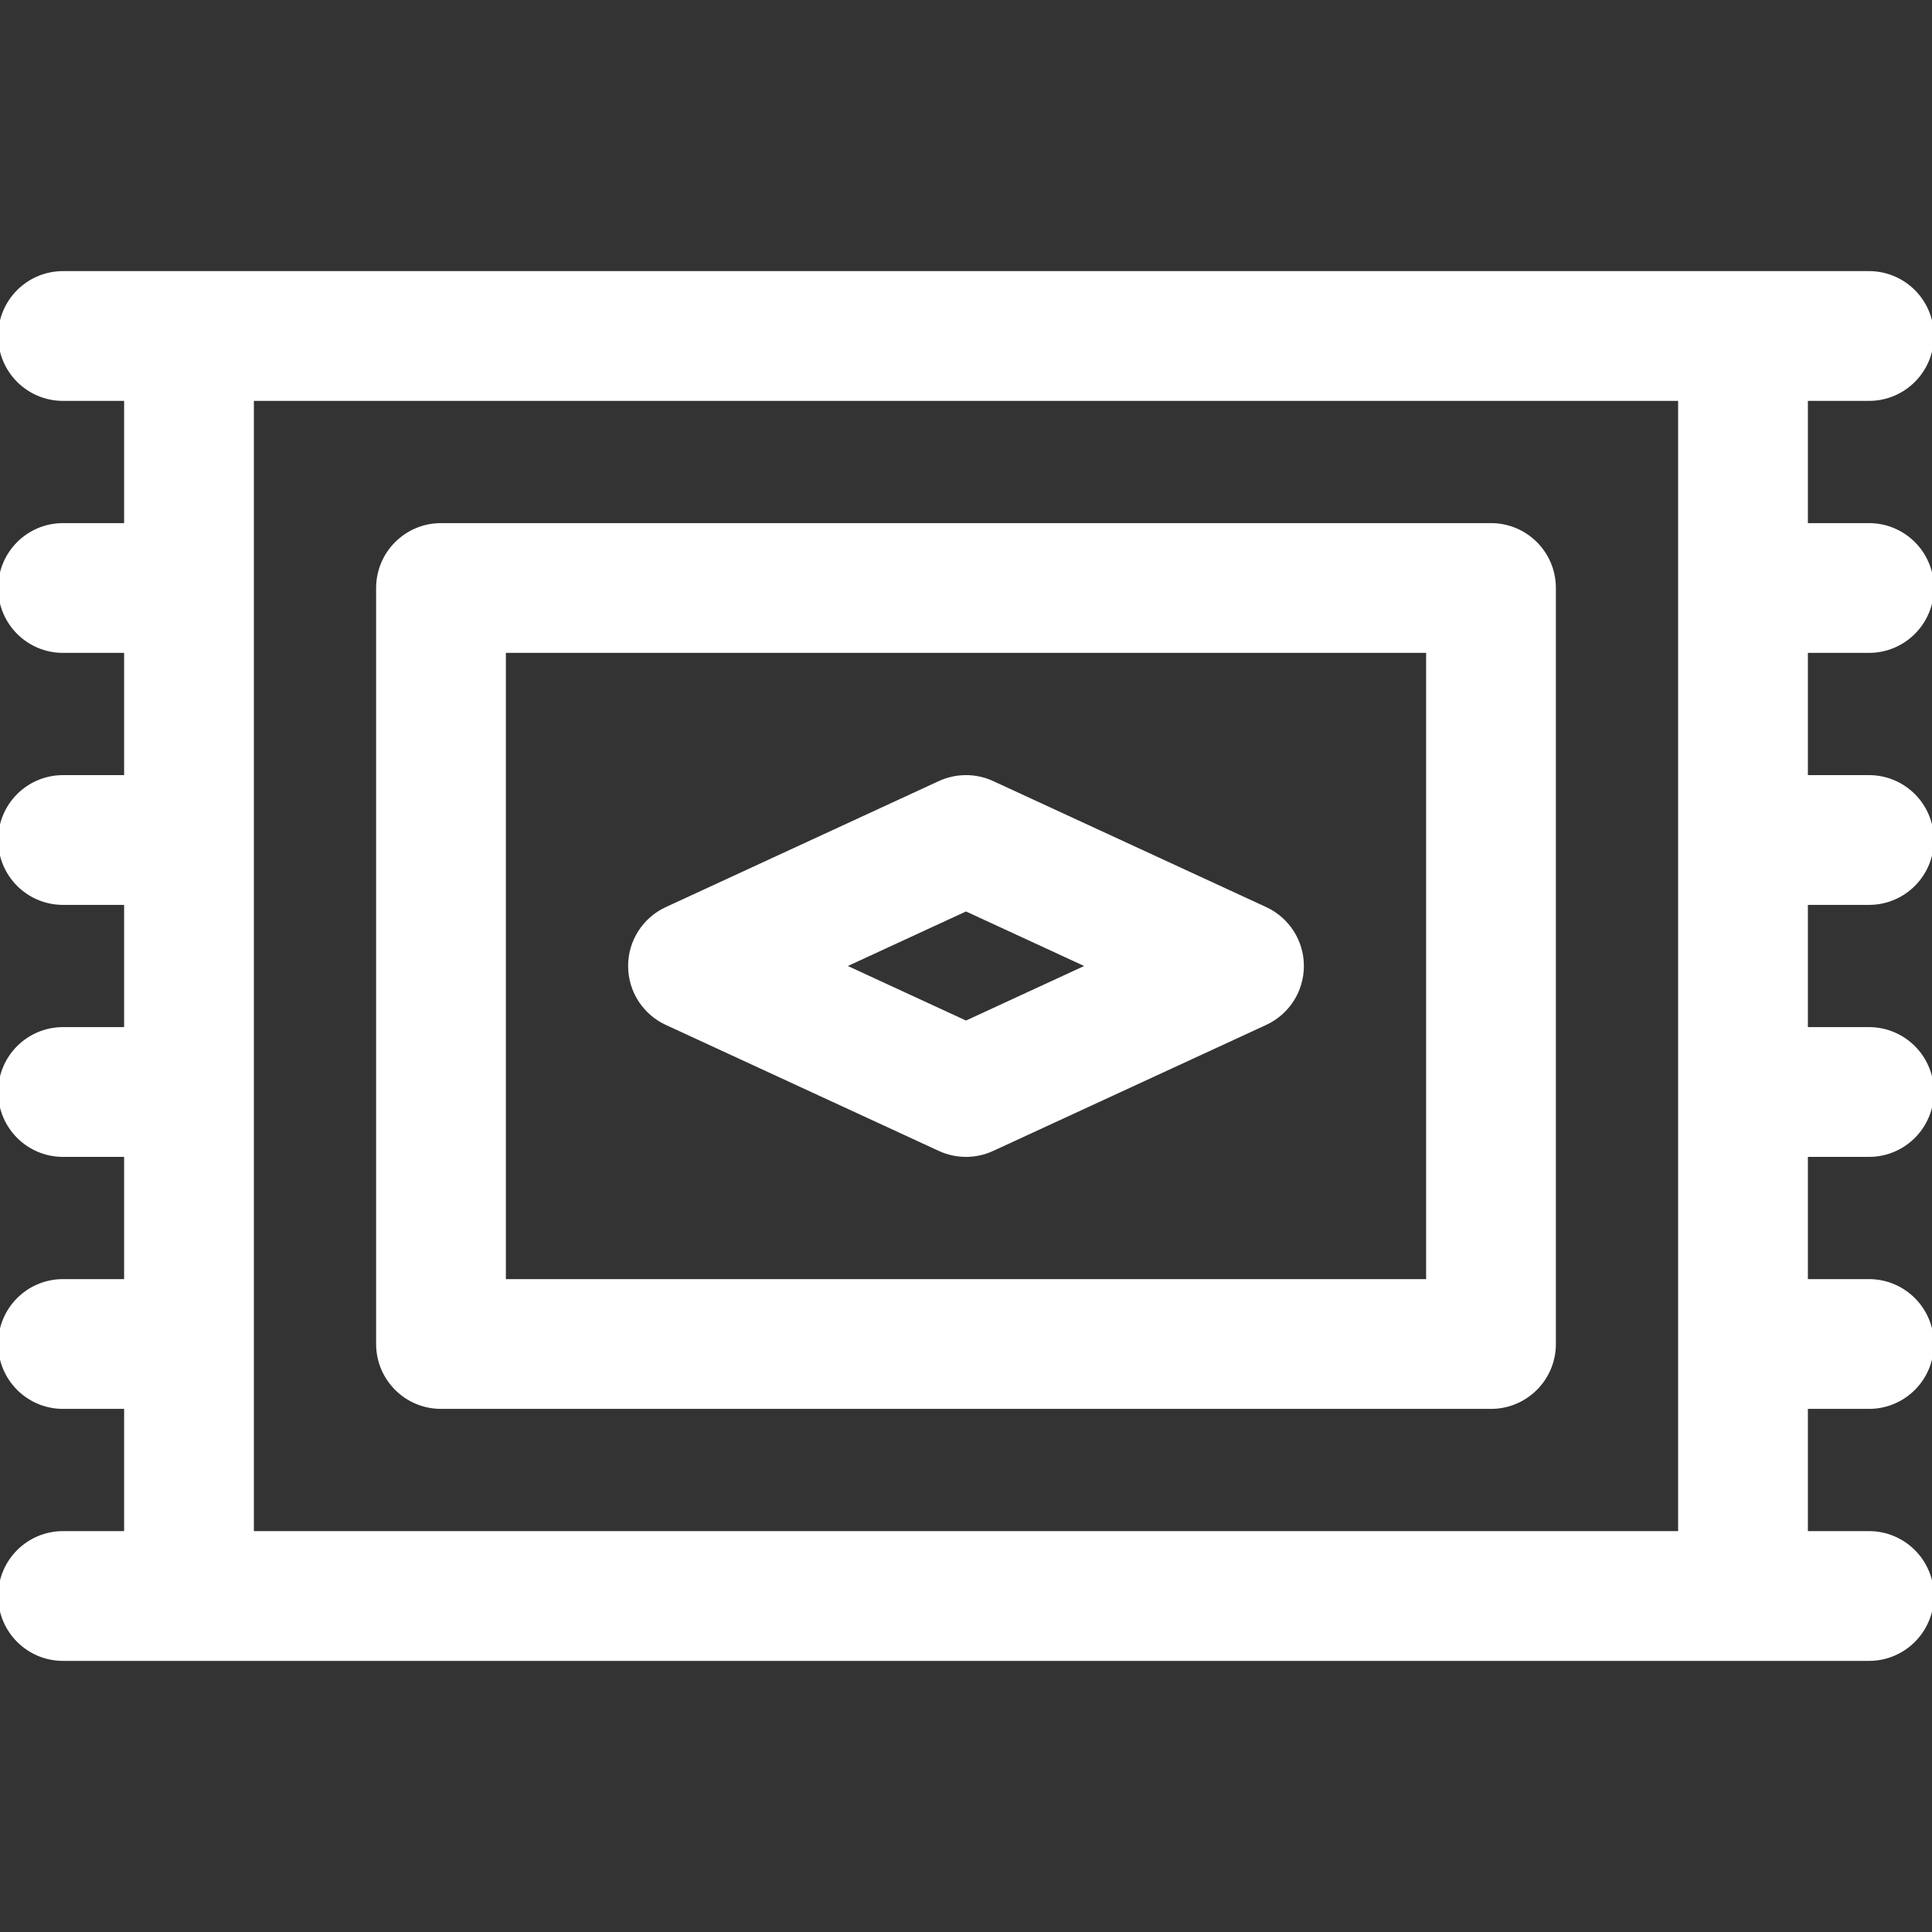
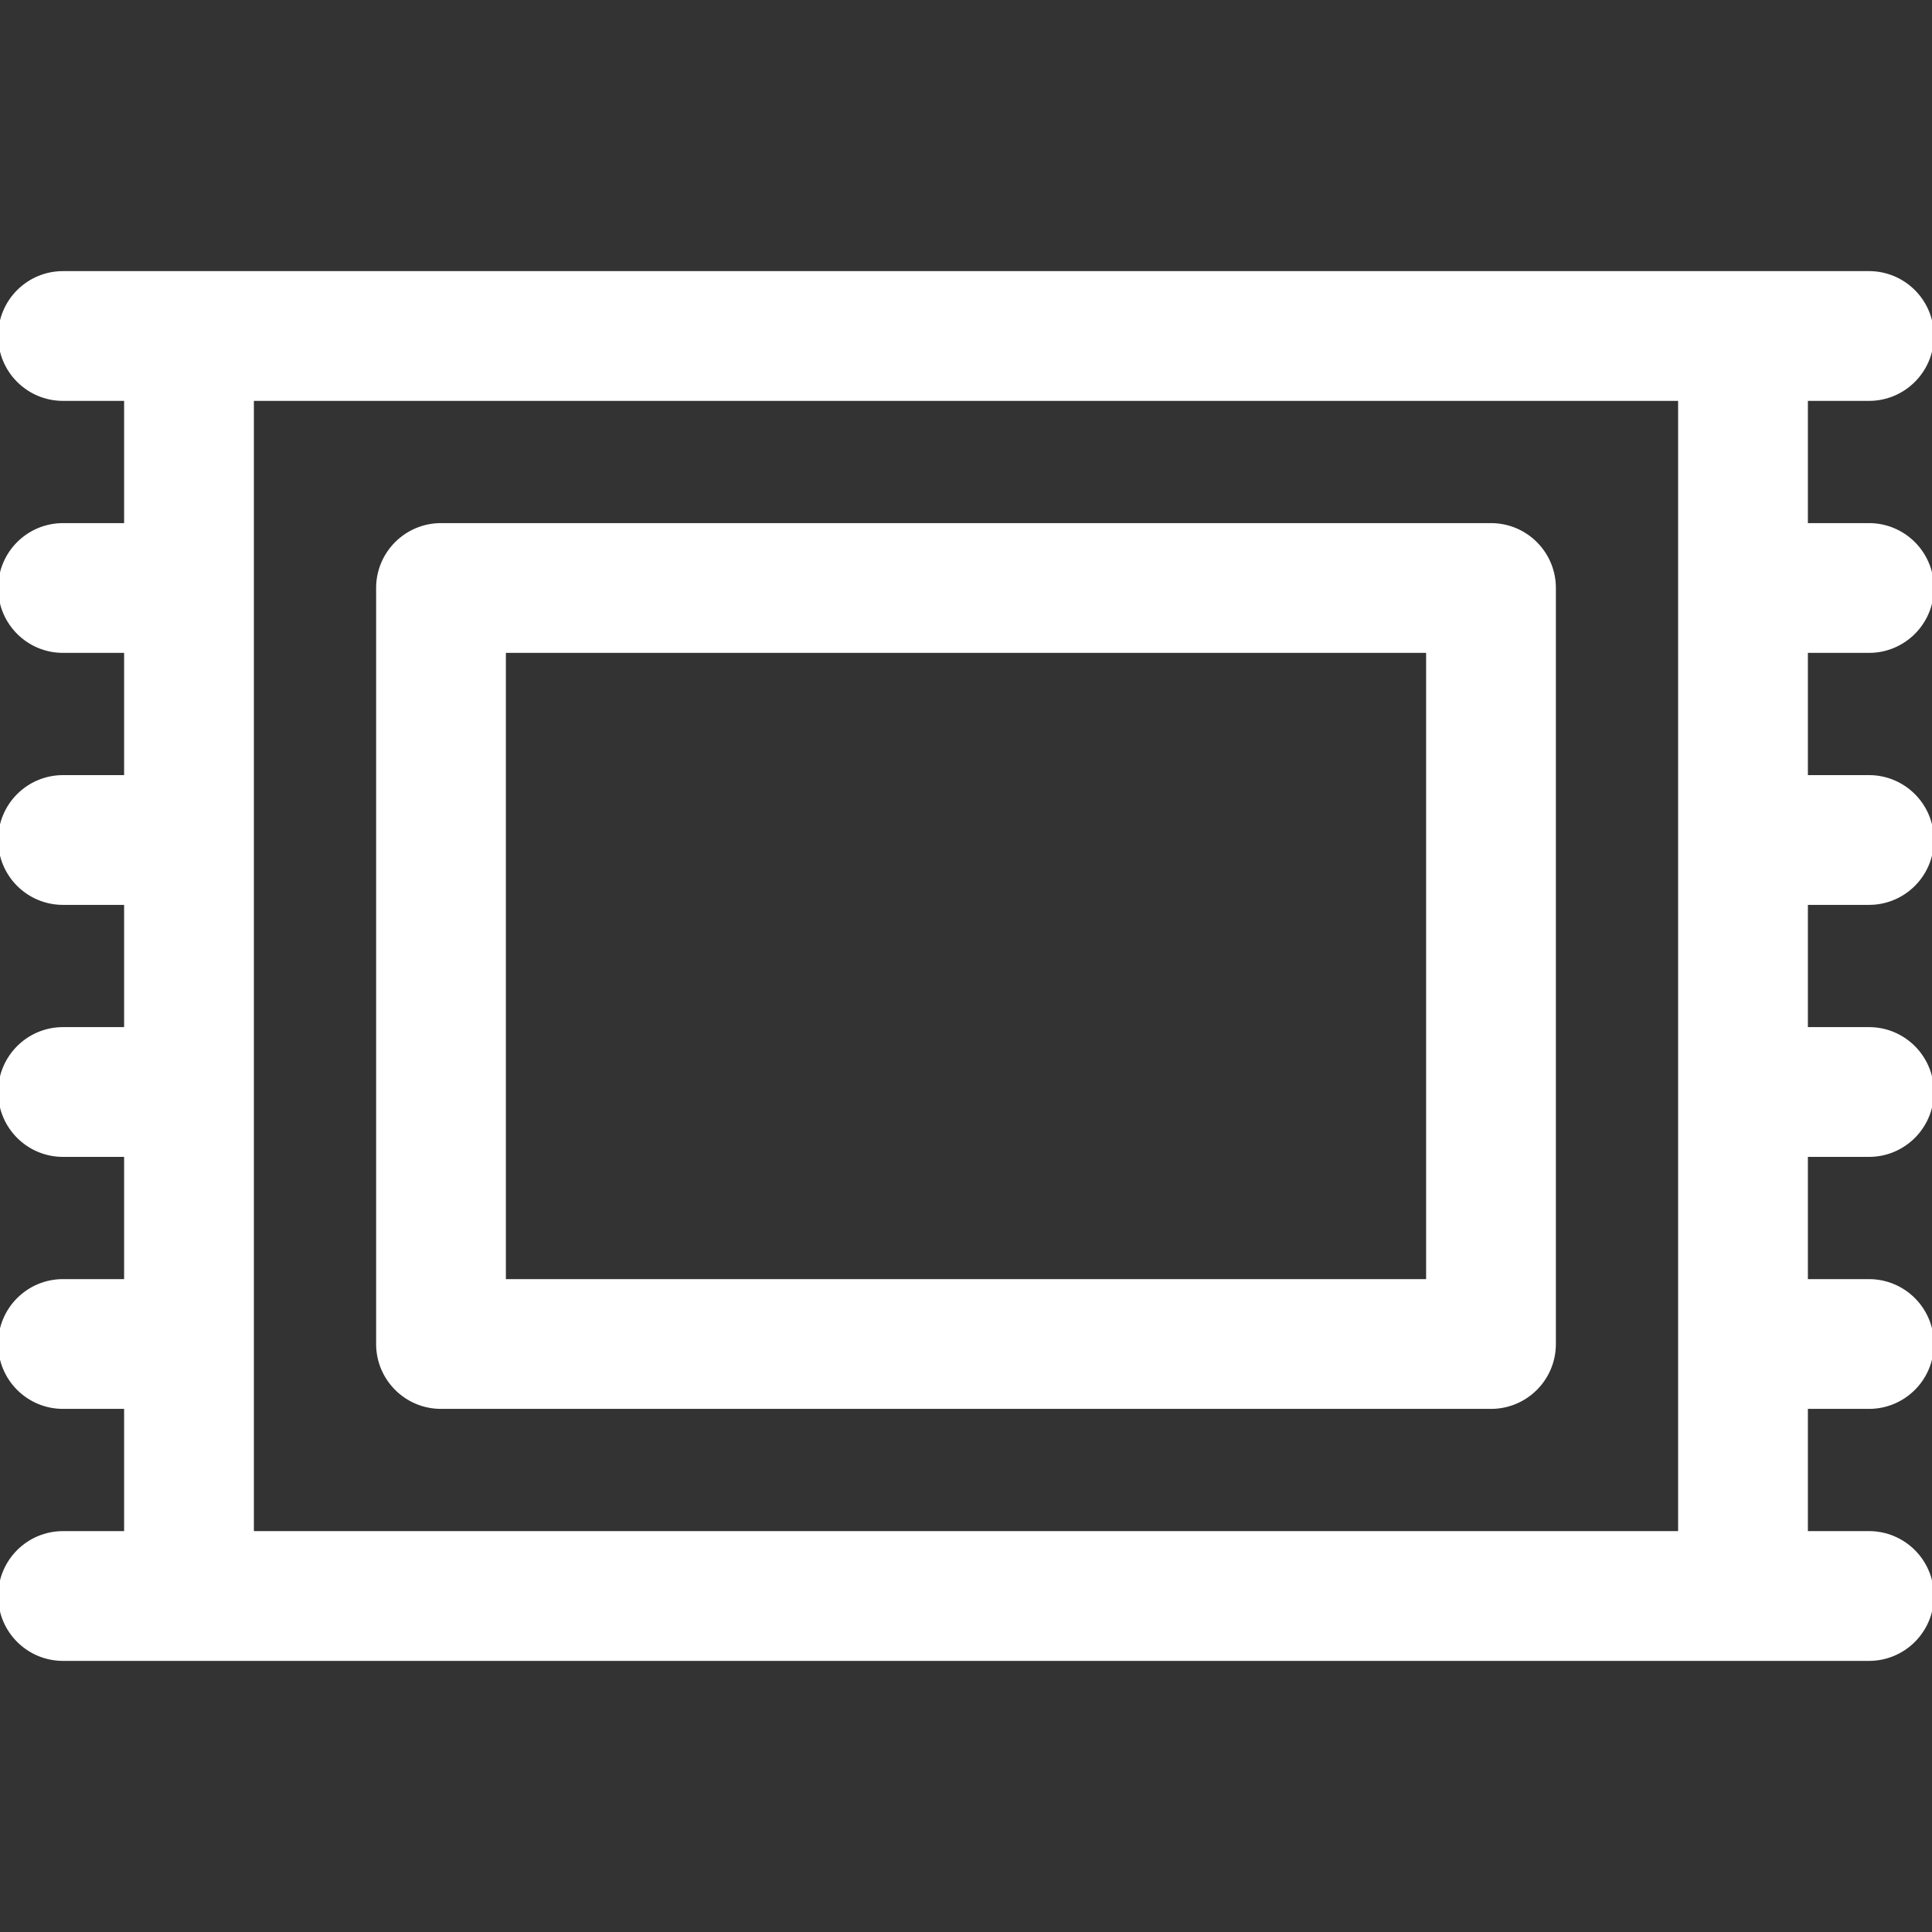
<svg xmlns="http://www.w3.org/2000/svg" fill="#ffffff" height="800px" width="800px" id="Layer_1" viewBox="0 0 512 512" xml:space="preserve" stroke="#ffffff">
  <rect x="0" y="0" width="512" height="512" fill="#333333" stroke="none" />
  <g id="SVGRepo_bgCarrier" stroke-width="0" />
  <g id="SVGRepo_tracerCarrier" stroke-linecap="round" stroke-linejoin="round" />
  <g id="SVGRepo_iconCarrier">
    <g>
      <g>
        <path d="M395.13,139.13H116.87c-9.22,0-16.696,7.475-16.696,16.696v200.348c0,9.22,7.475,16.696,16.696,16.696H395.13 c9.22,0,16.696-7.475,16.696-16.696V155.826C411.826,146.606,404.351,139.13,395.13,139.13z M378.435,339.478h-244.87V172.522 h244.87V339.478z" />
      </g>
    </g>
    <g>
      <g>
-         <path d="M335.344,240.841l-72.348-33.391c-4.439-2.05-9.554-2.05-13.993,0l-72.348,33.391c-5.912,2.728-9.699,8.646-9.699,15.159 s3.787,12.43,9.699,15.159l72.348,33.391c2.219,1.025,4.608,1.537,6.997,1.537c2.389,0,4.777-0.512,6.997-1.537l72.348-33.391 c5.912-2.728,9.699-8.646,9.699-15.159S341.257,243.57,335.344,240.841z M256,271.003L223.494,256L256,240.997L288.506,256 L256,271.003z" />
-       </g>
+         </g>
    </g>
    <g>
      <g>
        <path d="M495.304,172.522c9.22,0,16.696-7.475,16.696-16.696s-7.475-16.696-16.696-16.696h-16.696v-33.391h16.696 c9.22,0,16.696-7.475,16.696-16.696c0-9.22-7.475-16.696-16.696-16.696h-33.391H61.217h-11.13H16.696 C7.475,72.348,0,79.823,0,89.044c0,9.22,7.475,16.696,16.696,16.696h16.696v33.391H16.696C7.475,139.13,0,146.606,0,155.826 s7.475,16.696,16.696,16.696h16.696v33.391H16.696C7.475,205.913,0,213.388,0,222.609s7.475,16.696,16.696,16.696h16.696v33.391 H16.696C7.475,272.696,0,280.171,0,289.391s7.475,16.696,16.696,16.696h16.696v33.391H16.696C7.475,339.478,0,346.953,0,356.174 c0,9.22,7.475,16.696,16.696,16.696h16.696v33.391H16.696C7.475,406.261,0,413.736,0,422.957c0,9.22,7.475,16.696,16.696,16.696 h33.391h11.13h400.696h33.391c9.22,0,16.696-7.475,16.696-16.696c0-9.22-7.475-16.696-16.696-16.696h-16.696V372.87h16.696 c9.22,0,16.696-7.475,16.696-16.696c0-9.22-7.475-16.696-16.696-16.696h-16.696v-33.391h16.696c9.22,0,16.696-7.475,16.696-16.696 s-7.475-16.696-16.696-16.696h-16.696v-33.391h16.696c9.22,0,16.696-7.475,16.696-16.696s-7.475-16.696-16.696-16.696h-16.696 v-33.391H495.304z M445.217,406.261H66.783V105.739h378.435V406.261z" />
      </g>
    </g>
  </g>
</svg>